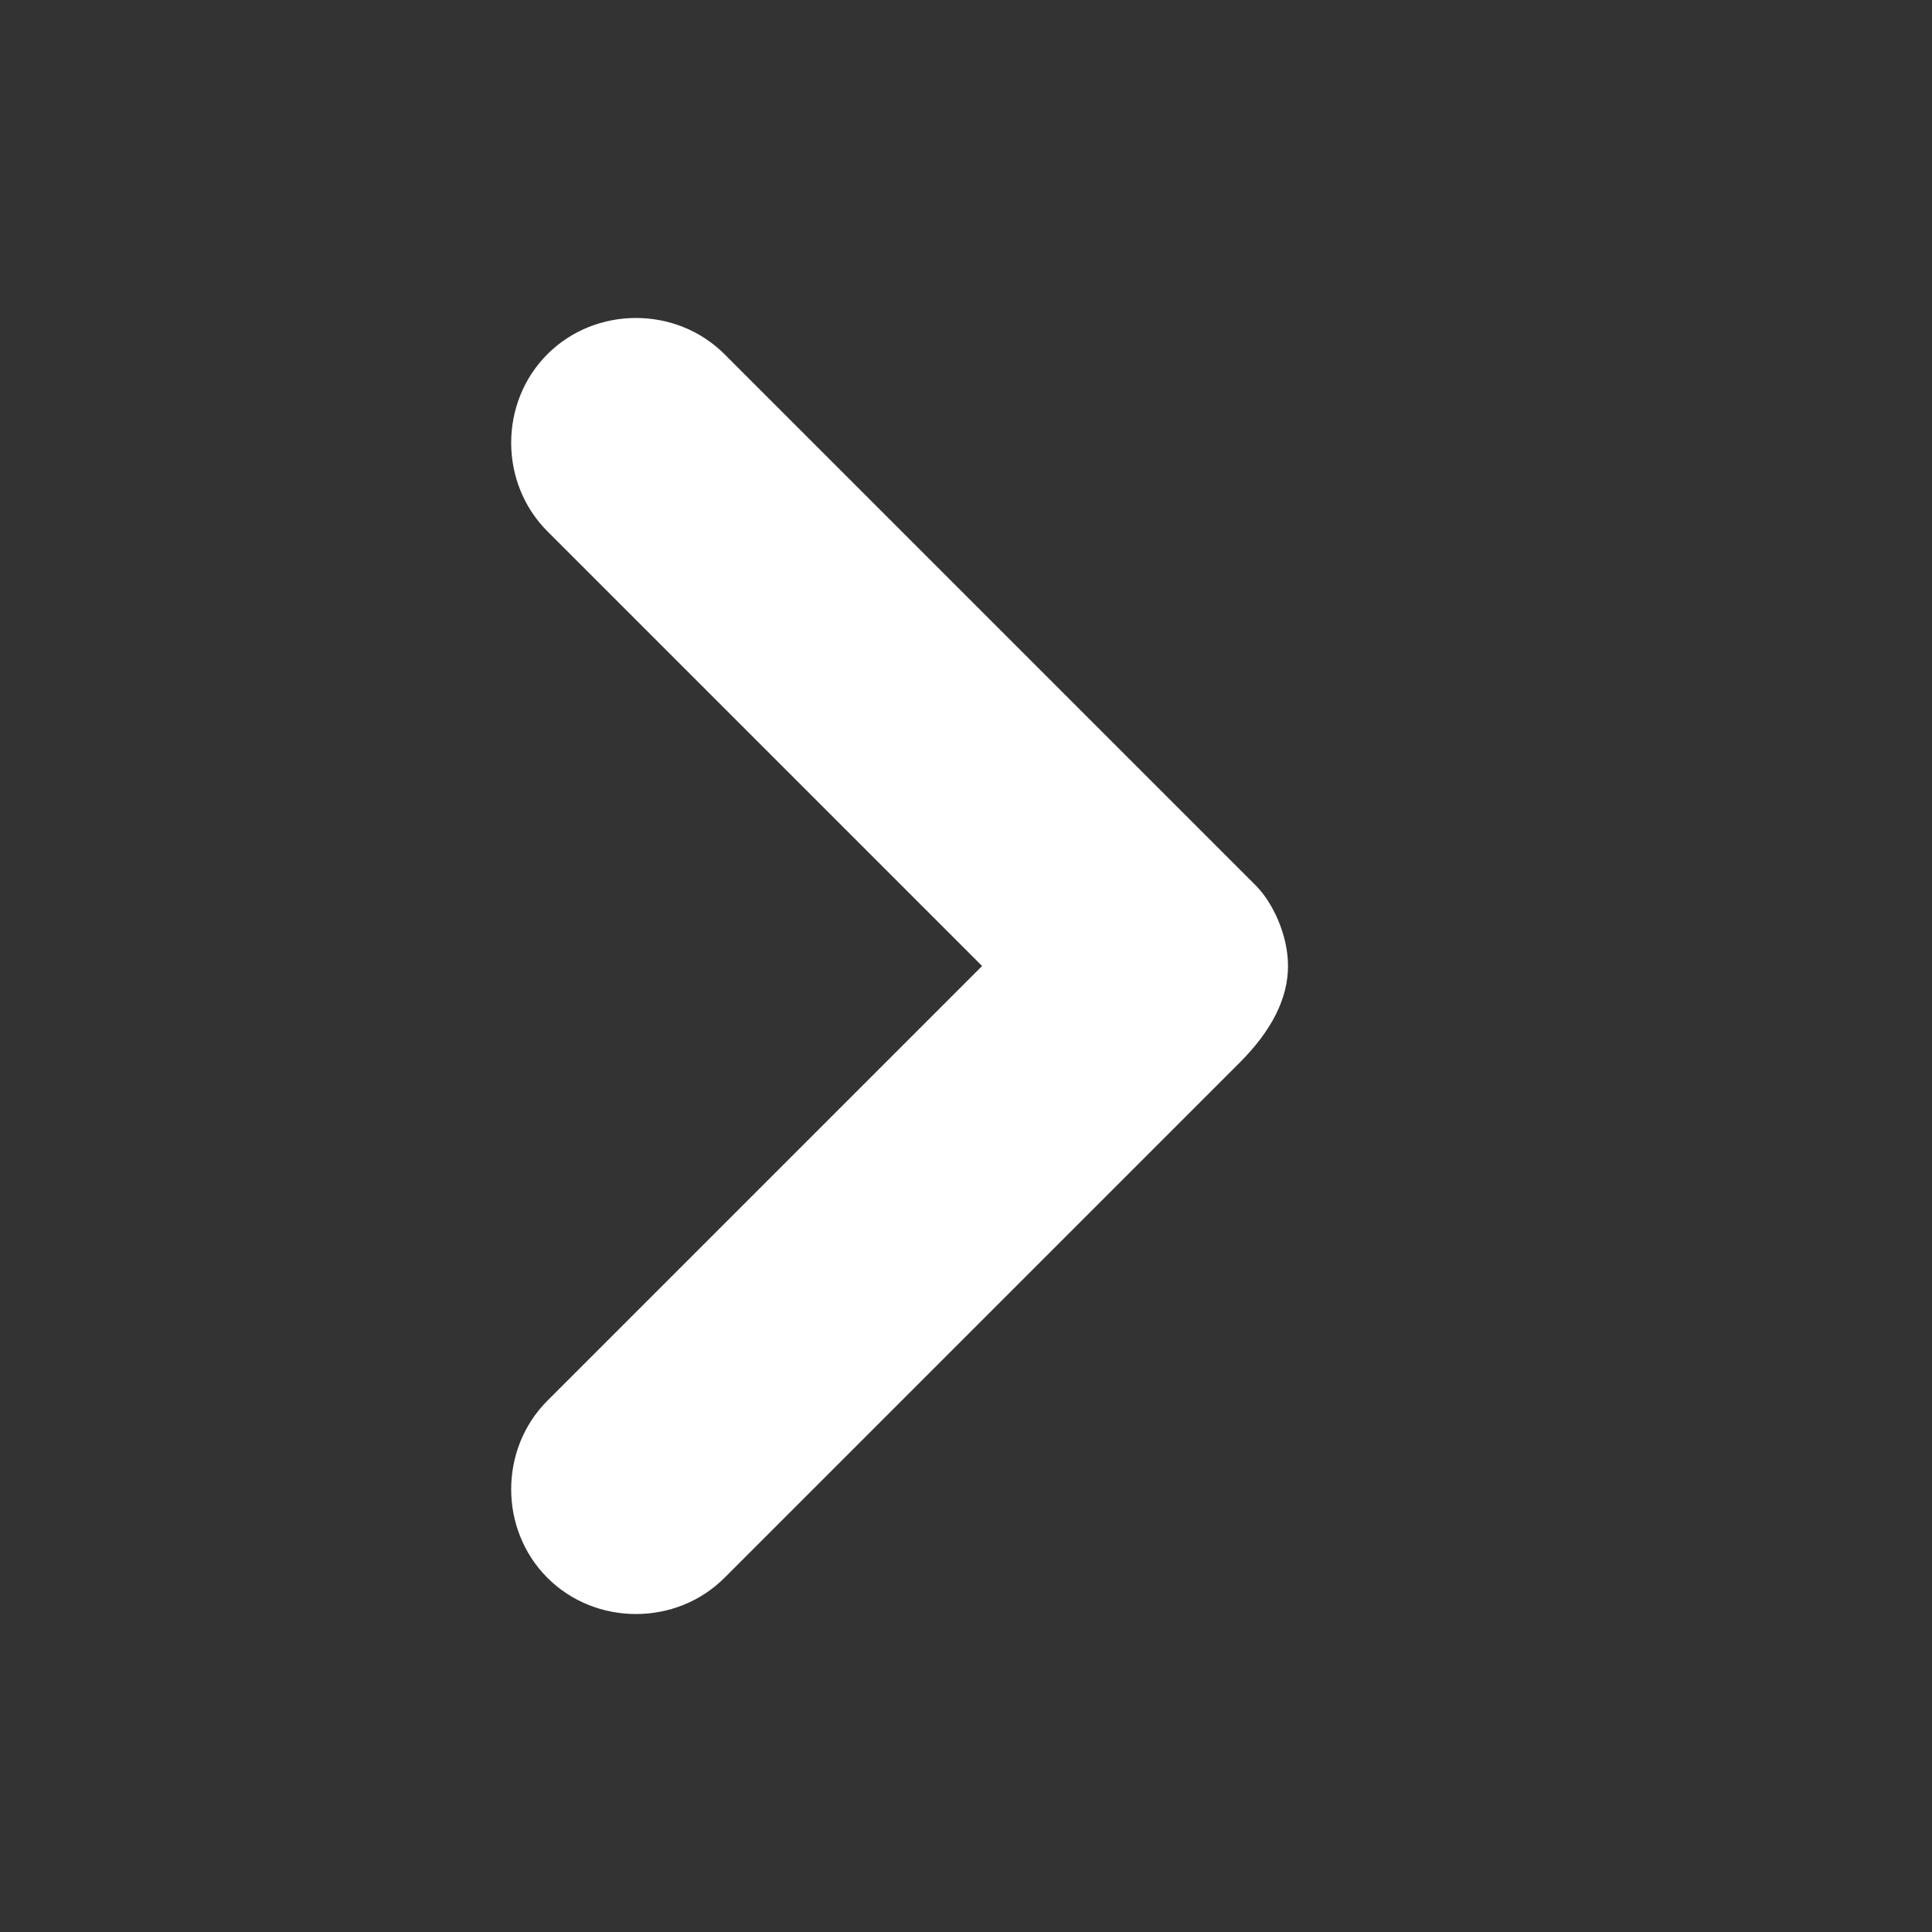
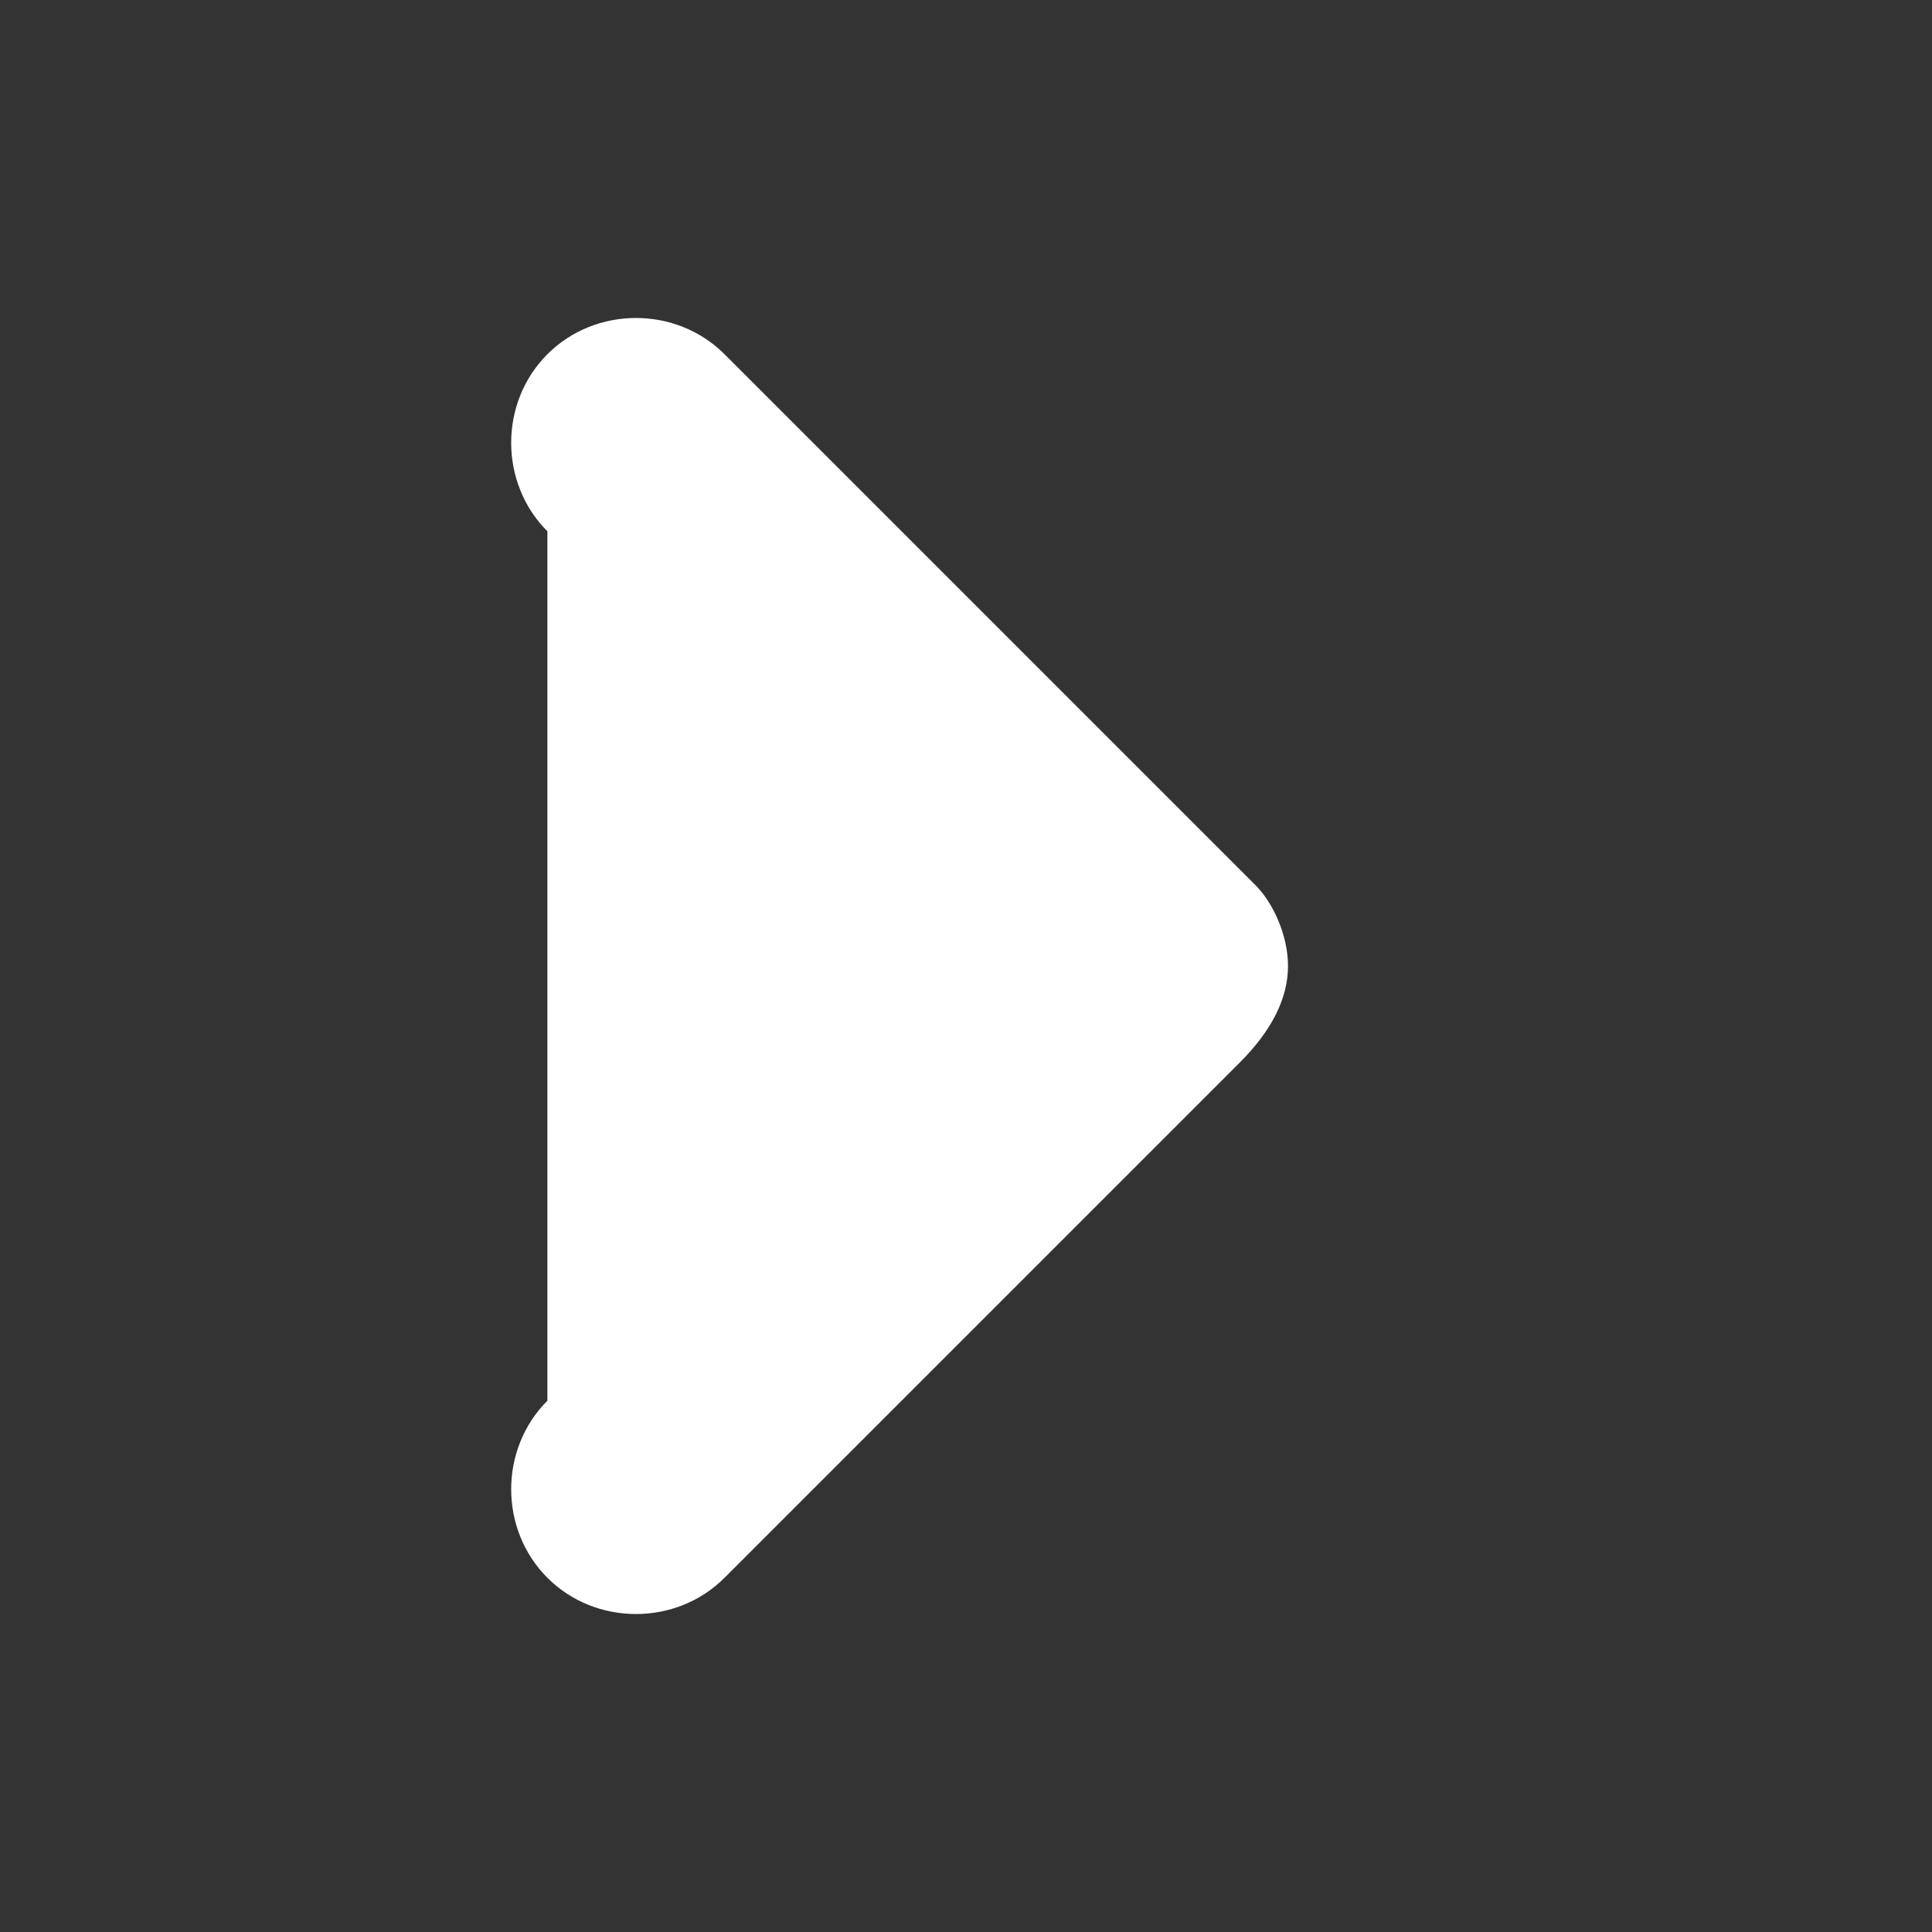
<svg xmlns="http://www.w3.org/2000/svg" width="12" height="12" viewBox="0 0 12 12" fill="none">
  <rect x="0" y="0" width="12" height="12" fill="#333333" stroke="none" />
-   <path d="M8 6C8 5.8 7.9 5.6 7.8 5.5L4.5 2.2C4.2 1.9 3.7 1.9 3.4 2.2C3.1 2.5 3.1 3 3.4 3.3L6.1 6L3.4 8.7C3.1 9 3.1 9.5 3.4 9.8C3.7 10.1 4.2 10.1 4.5 9.8L7.7 6.6C7.9 6.4 8 6.2 8 6Z" fill="white" />
+   <path d="M8 6C8 5.8 7.9 5.6 7.8 5.5L4.5 2.2C4.2 1.9 3.7 1.9 3.4 2.2C3.1 2.5 3.1 3 3.4 3.3L3.4 8.7C3.1 9 3.1 9.5 3.4 9.8C3.7 10.1 4.2 10.1 4.5 9.8L7.7 6.6C7.9 6.4 8 6.2 8 6Z" fill="white" />
</svg>